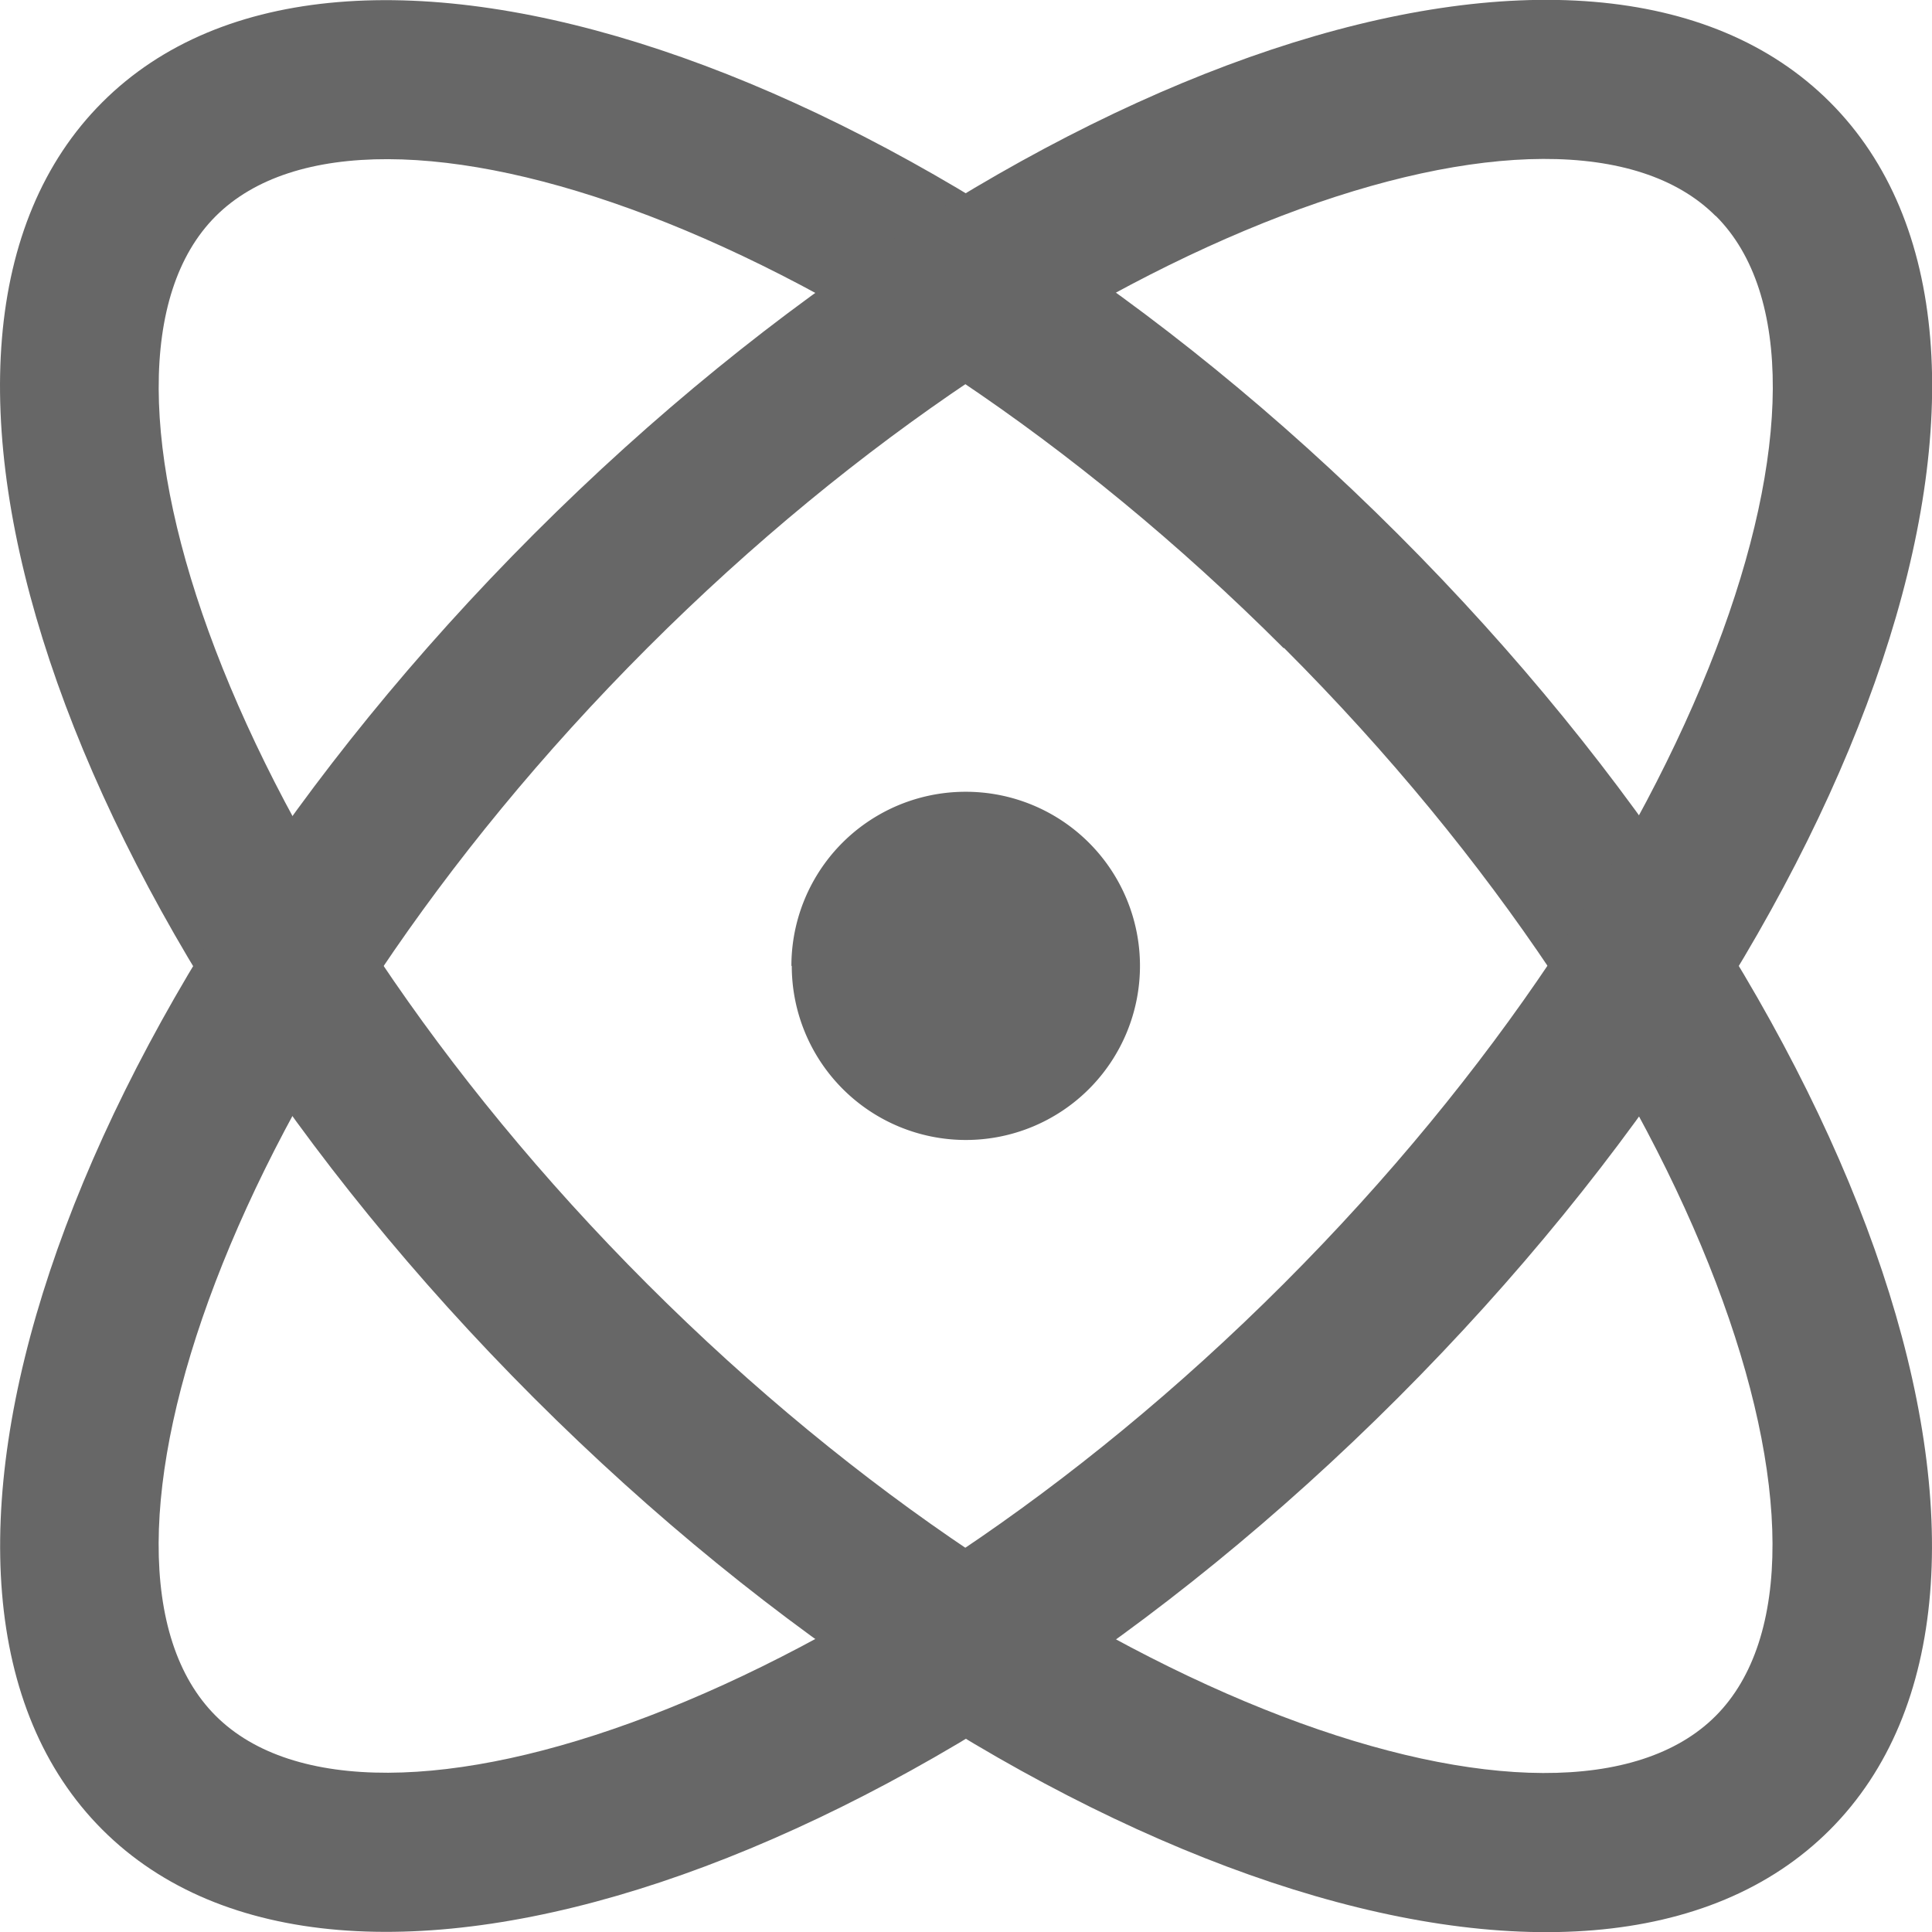
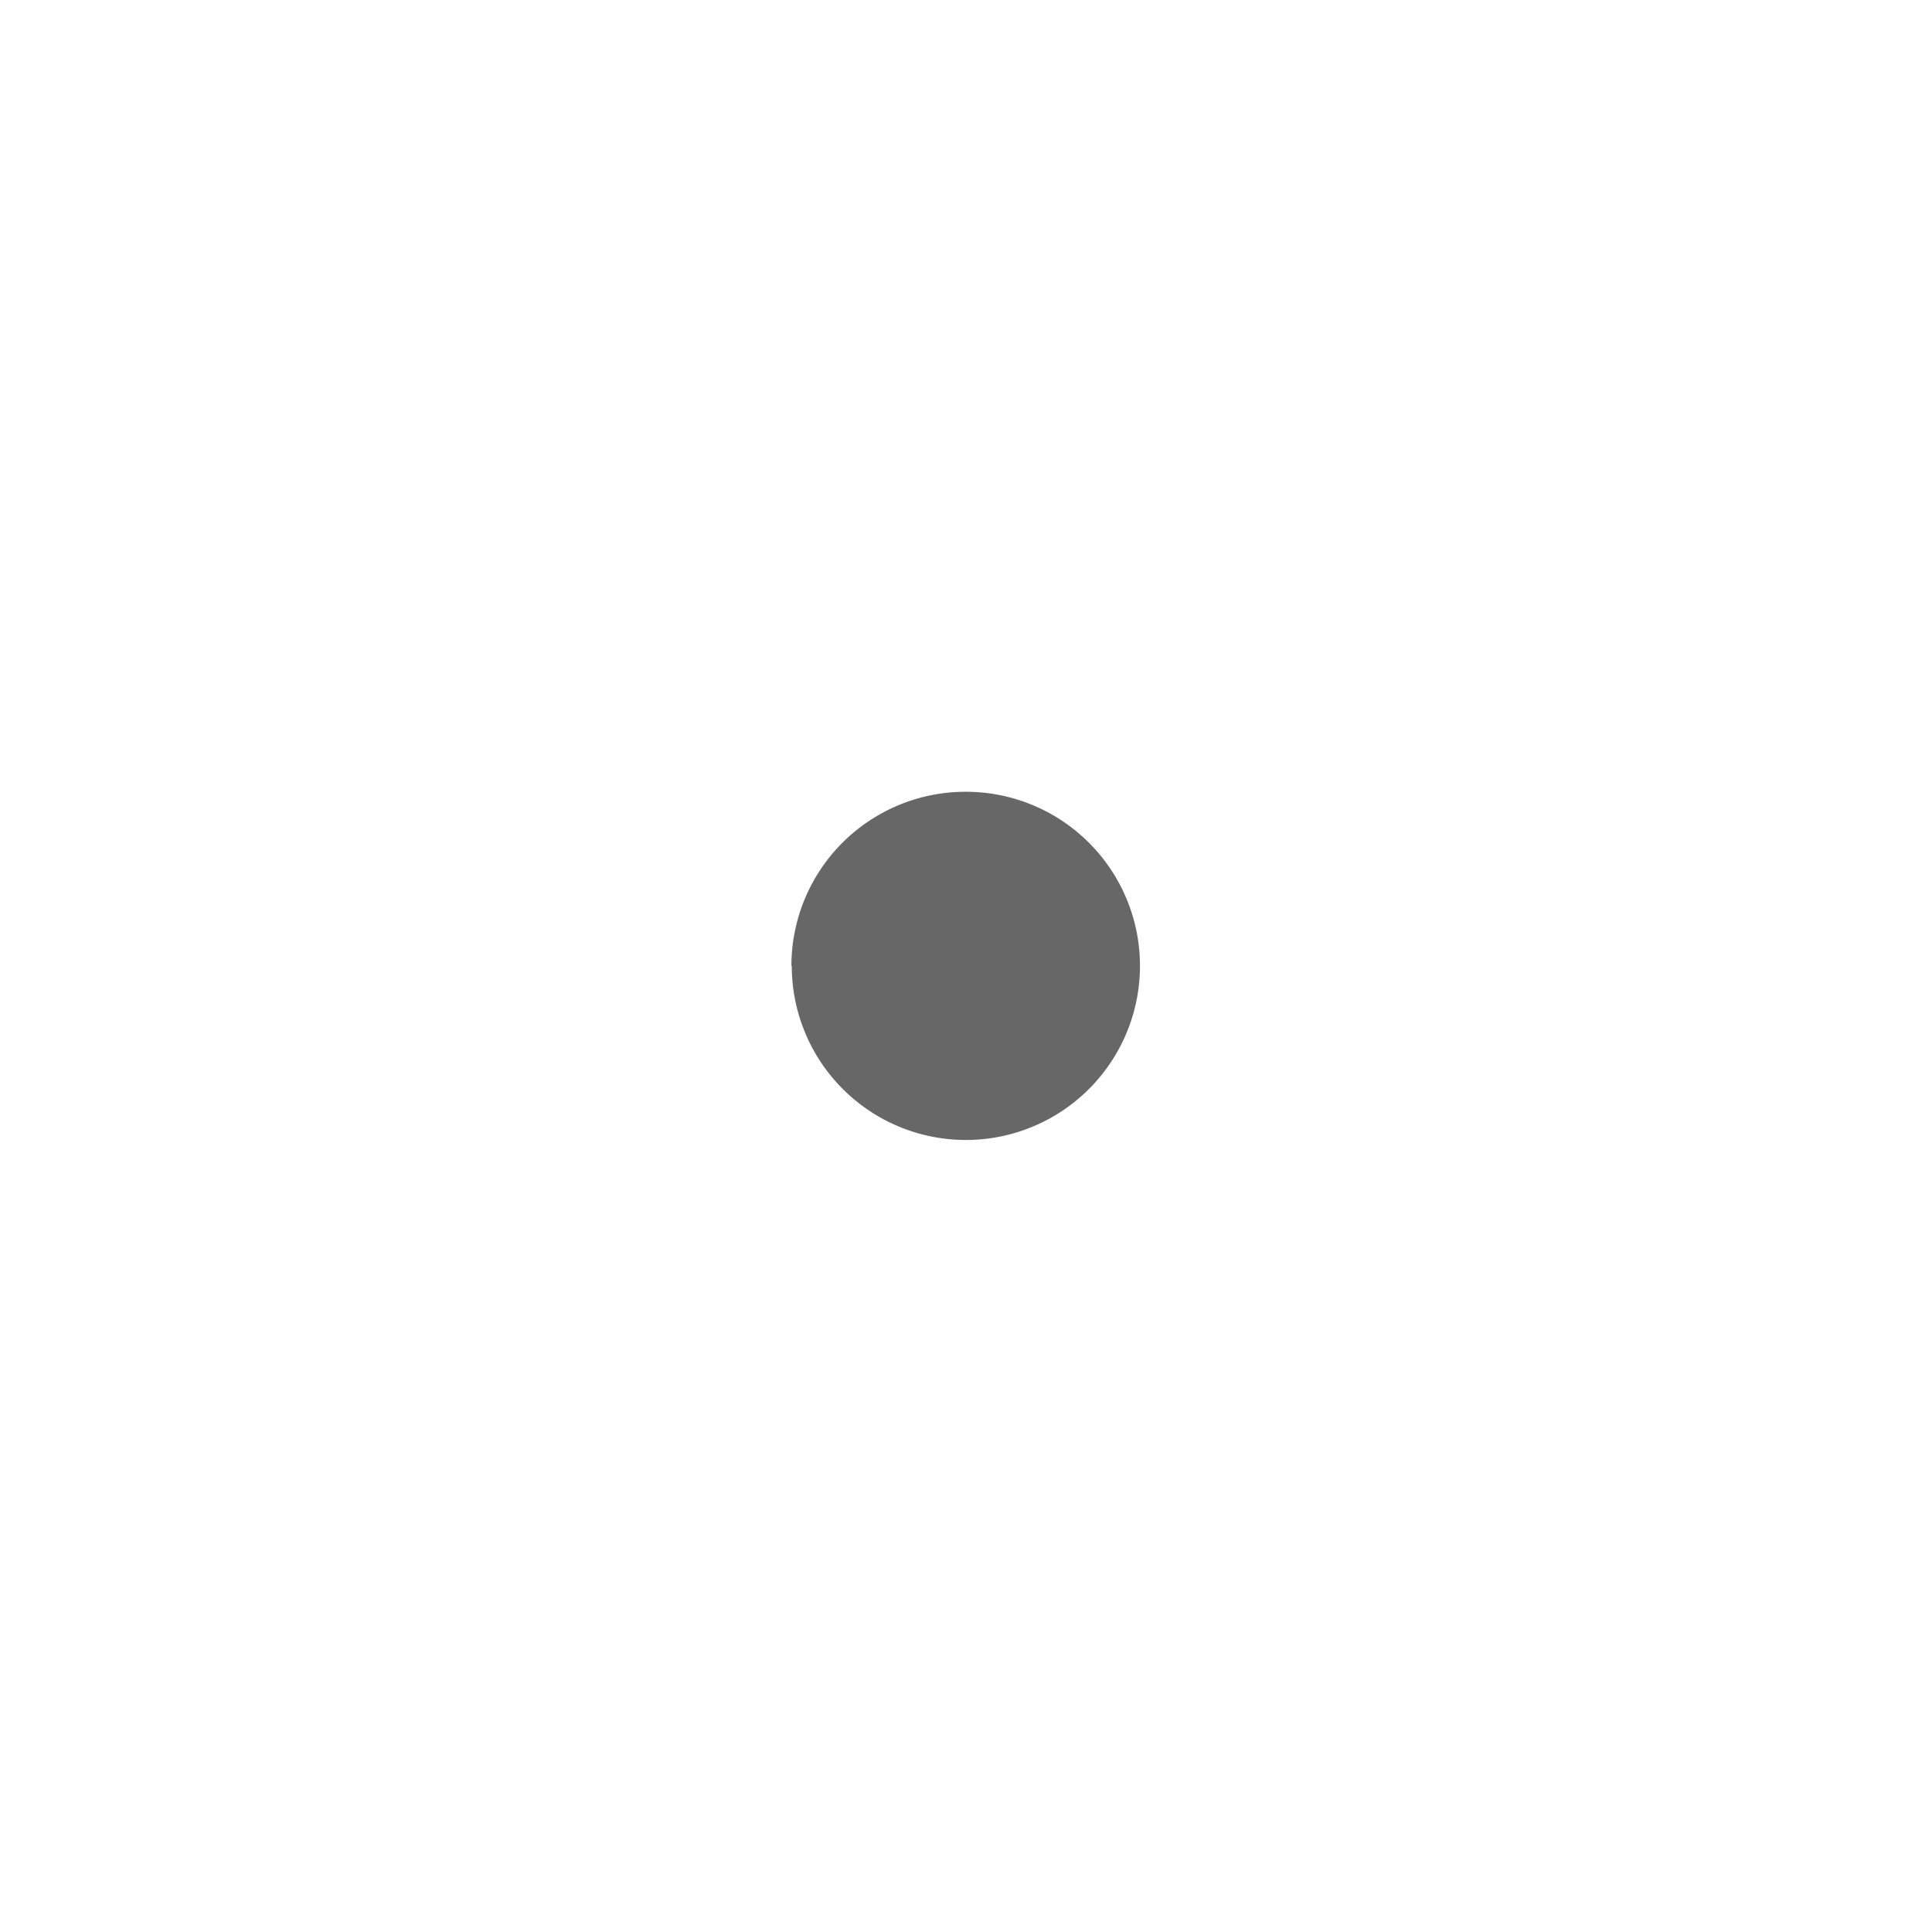
<svg xmlns="http://www.w3.org/2000/svg" width="15.536" height="15.536" viewBox="0 0 15.536 15.536">
  <g id="组_86428" data-name="组 86428" transform="translate(-128.007 -128.007)">
-     <path id="路径_142544" data-name="路径 142544" d="M128.829,128.841c1.917-1.919,6.583-.362,10.419,3.472s5.392,8.5,3.473,10.42-6.583.362-10.42-3.473S126.911,130.758,128.829,128.841Zm9.5,4.389c-3.4-3.4-7.348-4.714-8.588-3.473s.078,5.193,3.473,8.588,7.348,4.712,8.588,3.473S141.728,136.625,138.333,133.229Z" transform="translate(0 -0.011)" fill="#676767" />
-     <path id="路径_142545" data-name="路径 142545" d="M132.313,132.3c3.837-3.836,8.5-5.391,10.42-3.472s.362,6.583-3.473,10.419-8.5,5.392-10.419,3.473S128.478,136.137,132.313,132.3Zm9.5-2.557c-1.24-1.24-5.193.078-8.588,3.473s-4.714,7.347-3.473,8.588,5.193-.078,8.588-3.473S143.056,130.985,141.817,129.745Z" transform="translate(-0.011)" fill="#676767" />
    <path id="路径_142546" data-name="路径 142546" d="M444.027,444.027m-1.4,0a1.4,1.4,0,1,0,1.4-1.4A1.4,1.4,0,0,0,442.624,444.027Z" transform="translate(-308.253 -308.253)" fill="#676767" />
  </g>
</svg>